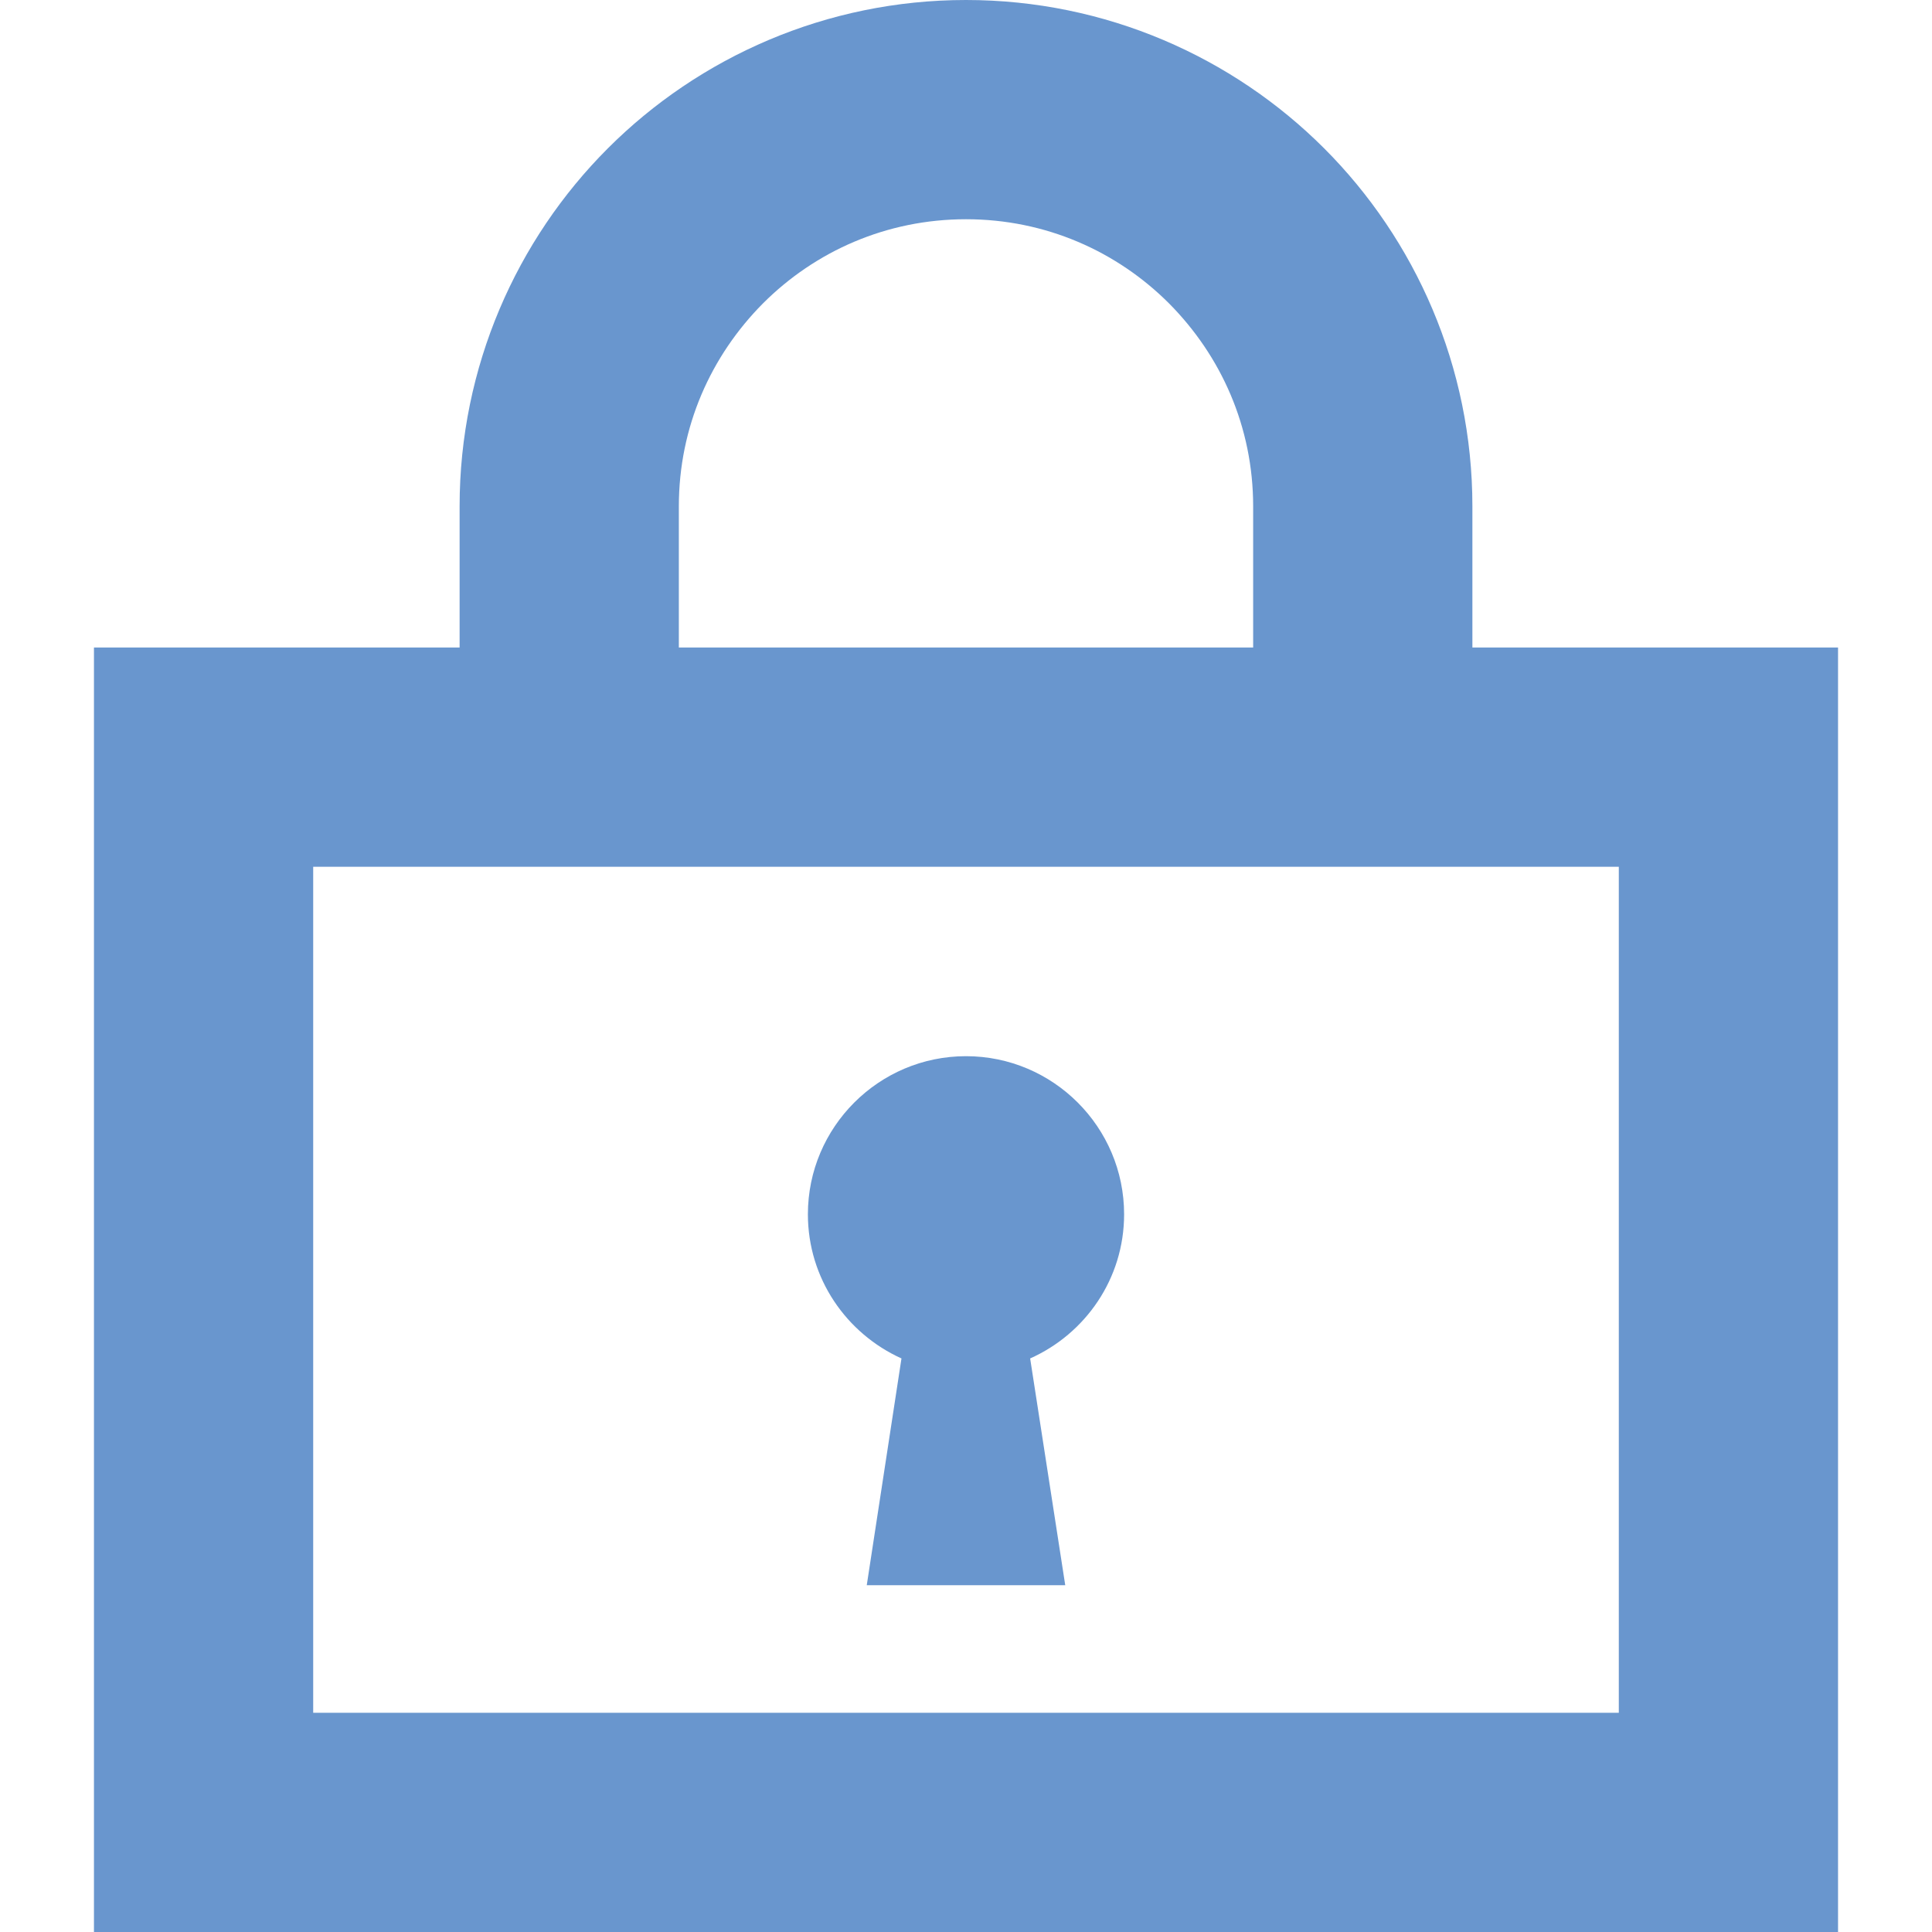
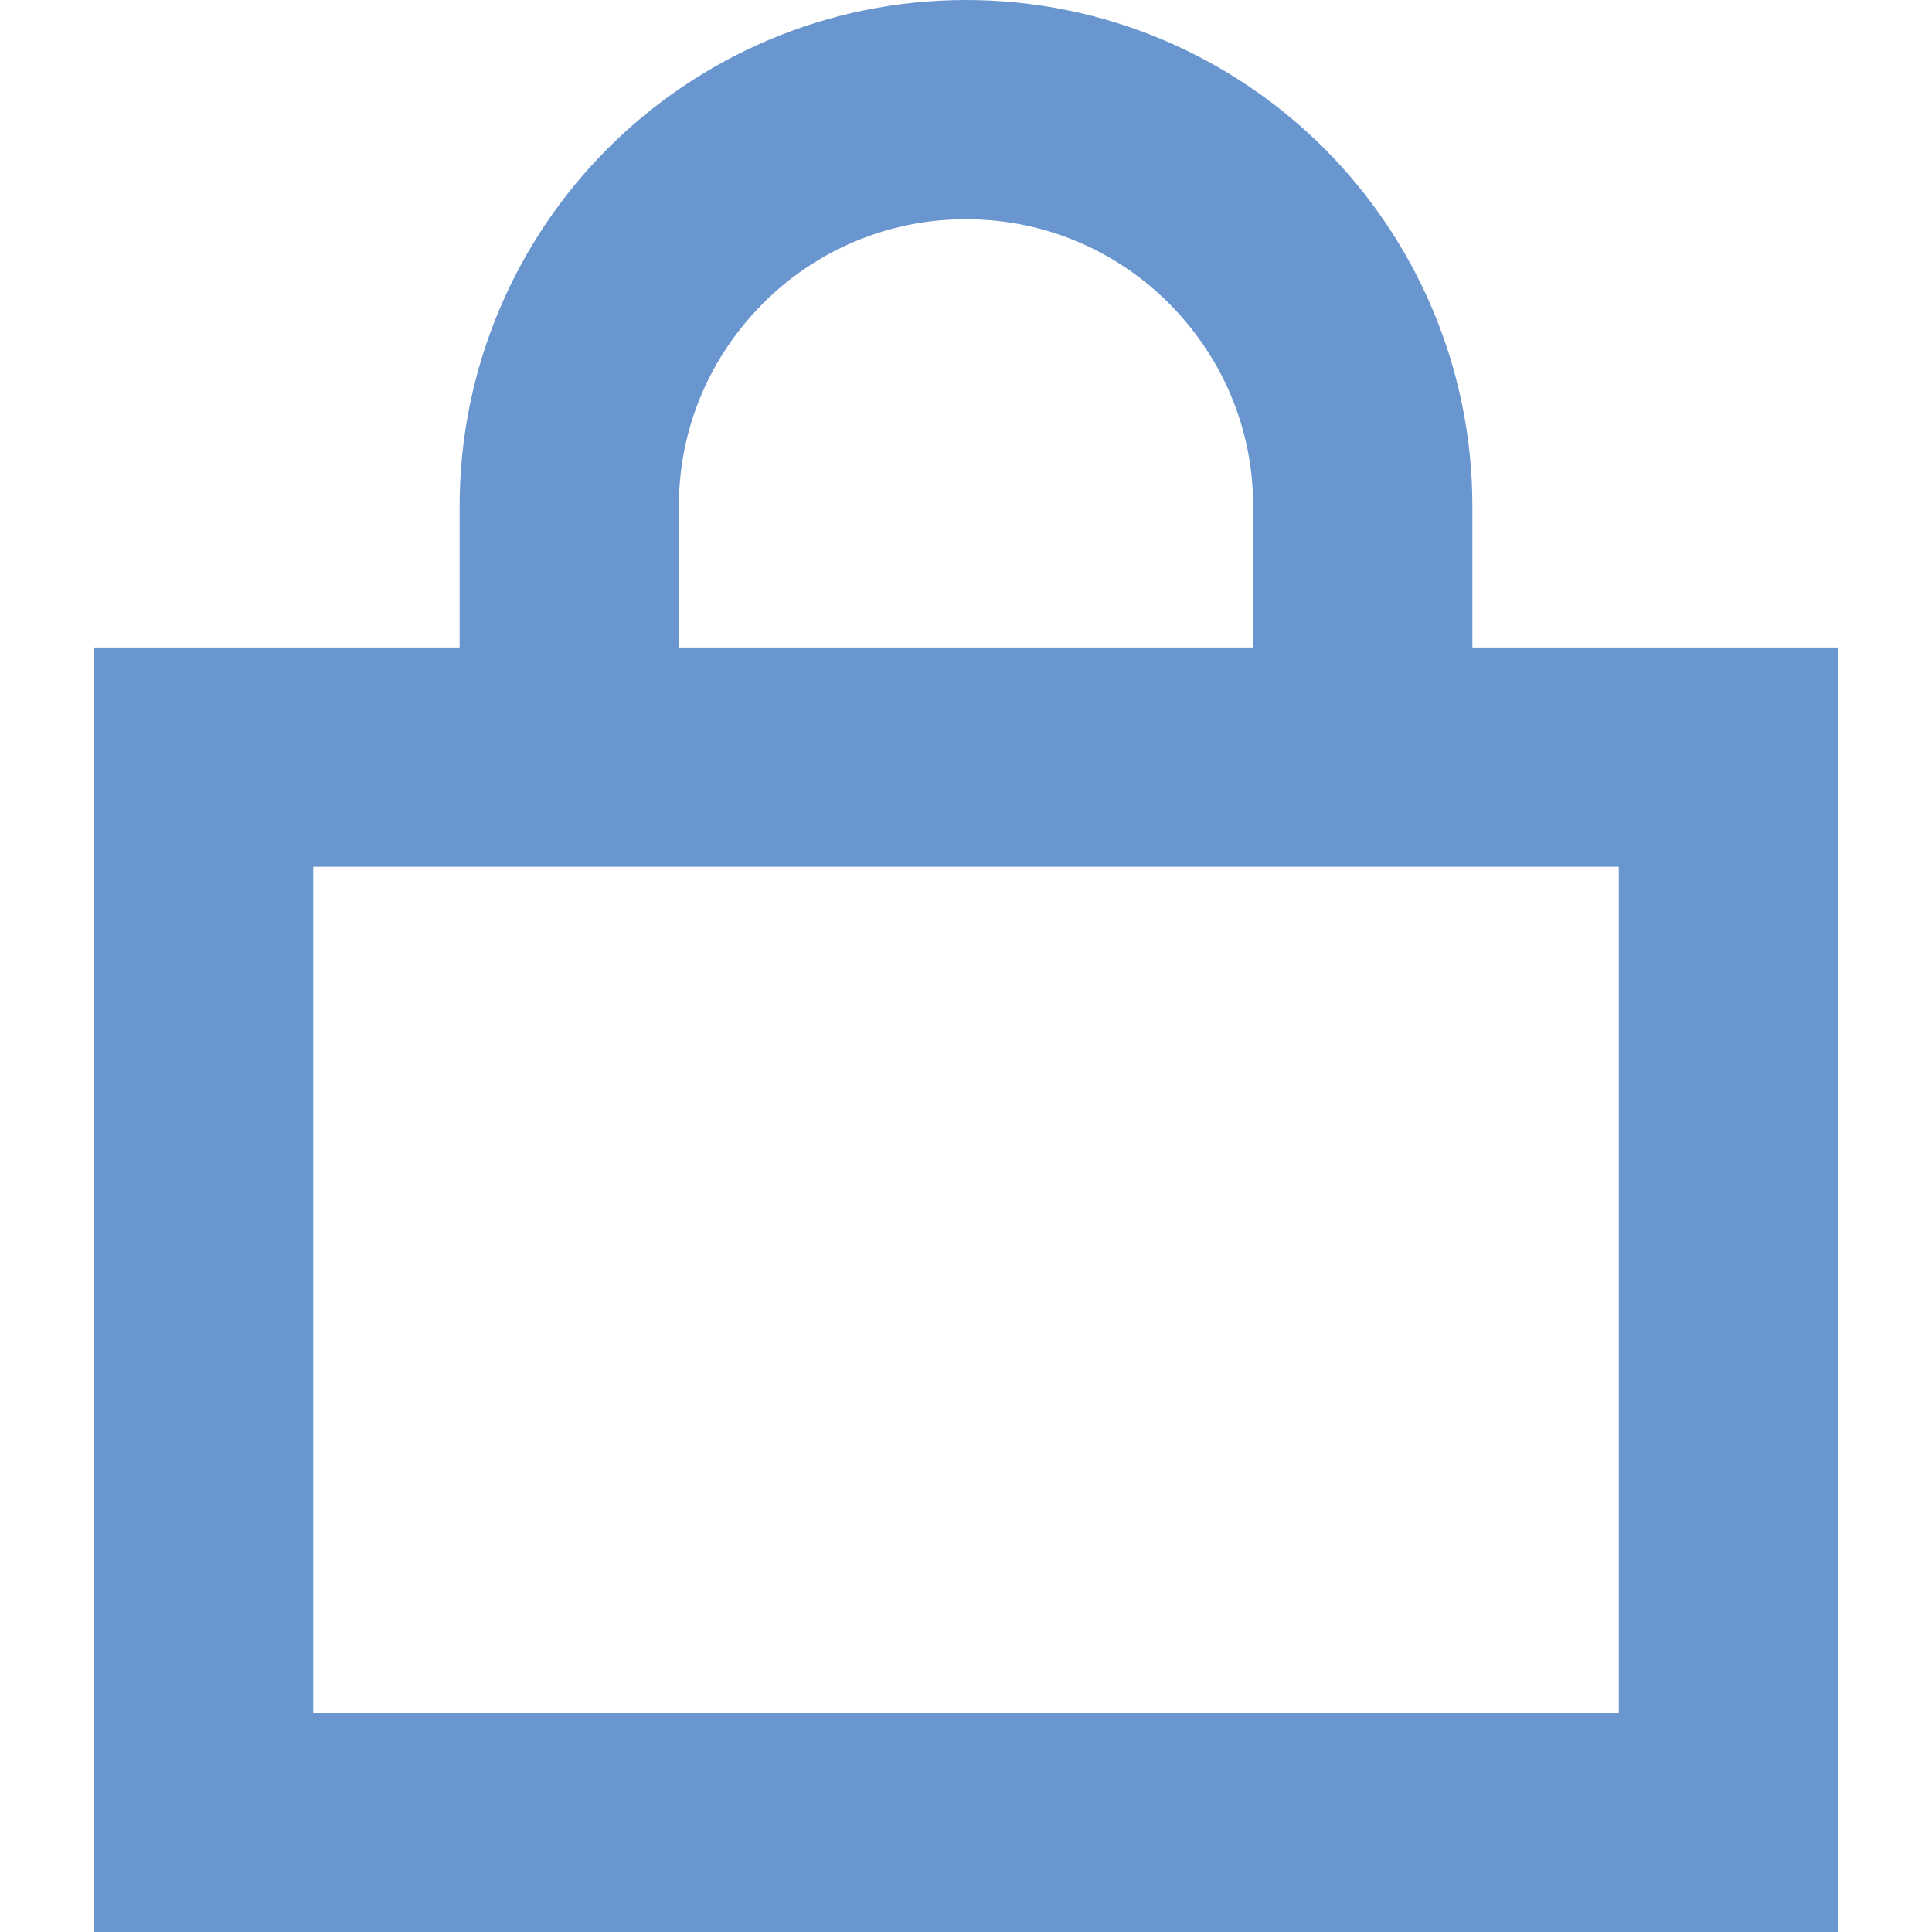
<svg xmlns="http://www.w3.org/2000/svg" version="1.1" id="_x32_" x="0px" y="0px" viewBox="0 0 512 512" style="enable-background:new 0 0 512 512;" xml:space="preserve">
  <style type="text/css">
	.st0{fill:#6996CE;}
</style>
  <g>
    <path class="st0" d="M390.2,171.6v-37.4c0-37-15.1-70.7-39.3-94.9C326.7,15.1,293,0,256,0c-37,0-70.7,15.1-94.9,39.3   c-24.2,24.2-39.3,57.9-39.3,94.9v37.4H24.9V512h462.2v-29.1V171.6H390.2z M179.9,134.2c0-21.1,8.5-39.9,22.3-53.8   C216,66.6,234.9,58.1,256,58.1s40,8.5,53.8,22.3c13.8,13.9,22.3,32.7,22.3,53.8v37.4H179.9V134.2z M83,229.7H429v224.2H83V229.7z" />
-     <path class="st0" d="M297.9,321.8c0-23.1-18.8-41.9-41.9-41.9c-23.1,0-41.9,18.8-41.9,41.9c0,17,10.2,31.6,24.8,38.2l-9.2,60.1H256   h26.3L273,360C287.6,353.5,297.9,338.9,297.9,321.8z" />
  </g>
</svg>